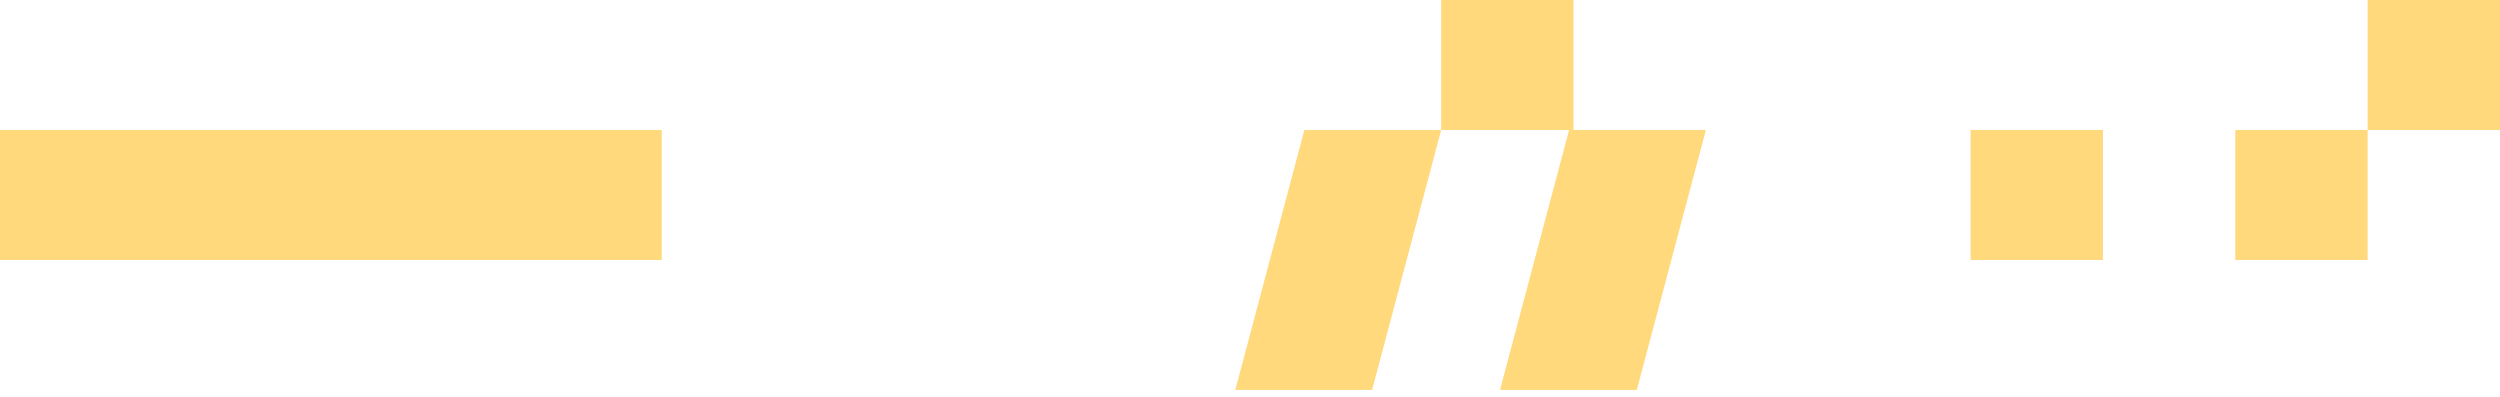
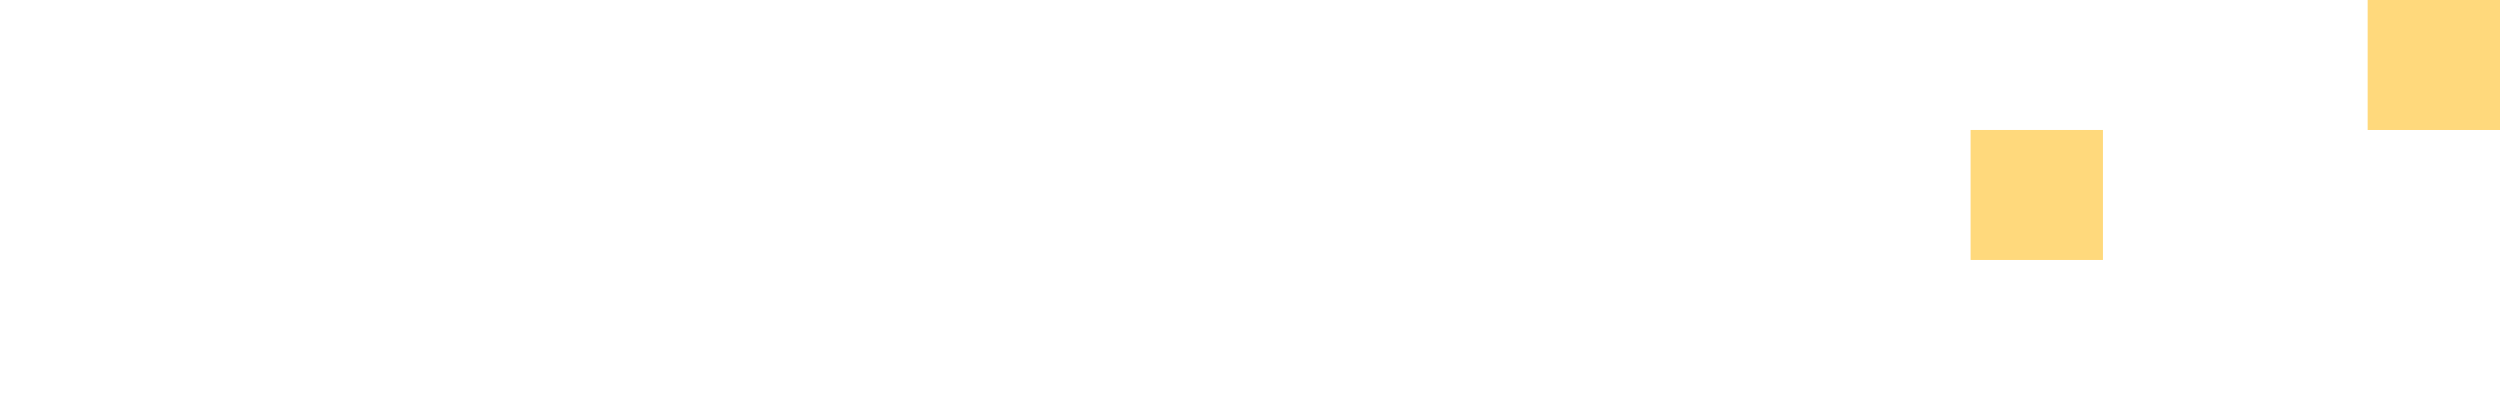
<svg xmlns="http://www.w3.org/2000/svg" width="170" height="27" viewBox="0 0 170 27" fill="none">
-   <path d="M84 26.516L93.302 26.516L98 8.839L88.698 8.839L84 26.516Z" fill="#FFD97C" />
-   <path d="M102 26.516L111.302 26.516L116 8.839L106.698 8.839L102 26.516Z" fill="#FFD97C" />
-   <rect y="8.839" width="45" height="8.839" fill="#FFD97C" />
-   <rect x="107" y="8.839" width="9" height="8.839" transform="rotate(180 107 8.839)" fill="#FFD97C" />
  <rect x="143" y="17.677" width="9" height="8.839" transform="rotate(180 143 17.677)" fill="#FFD97C" />
-   <rect x="161" y="17.677" width="9" height="8.839" transform="rotate(180 161 17.677)" fill="#FFD97C" />
  <rect x="170" y="8.839" width="9" height="8.839" transform="rotate(180 170 8.839)" fill="#FFD97C" />
</svg>